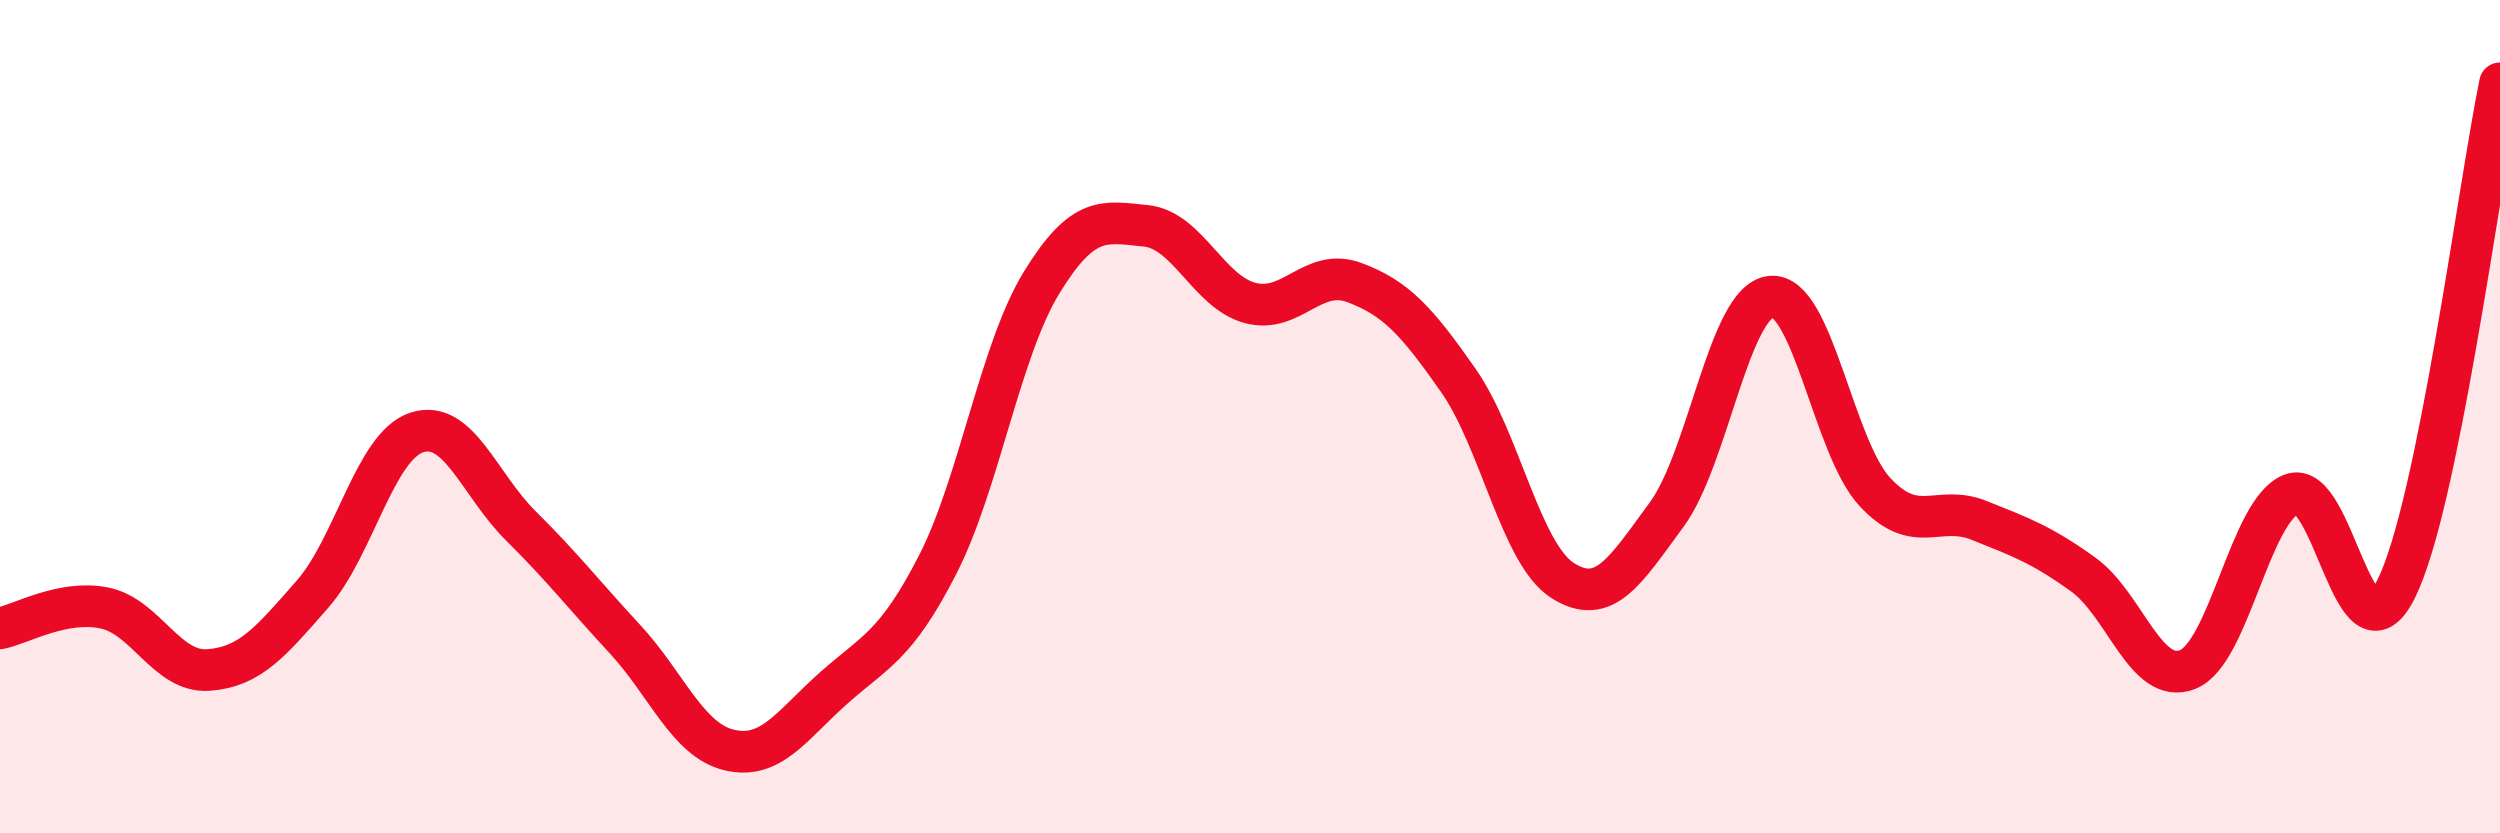
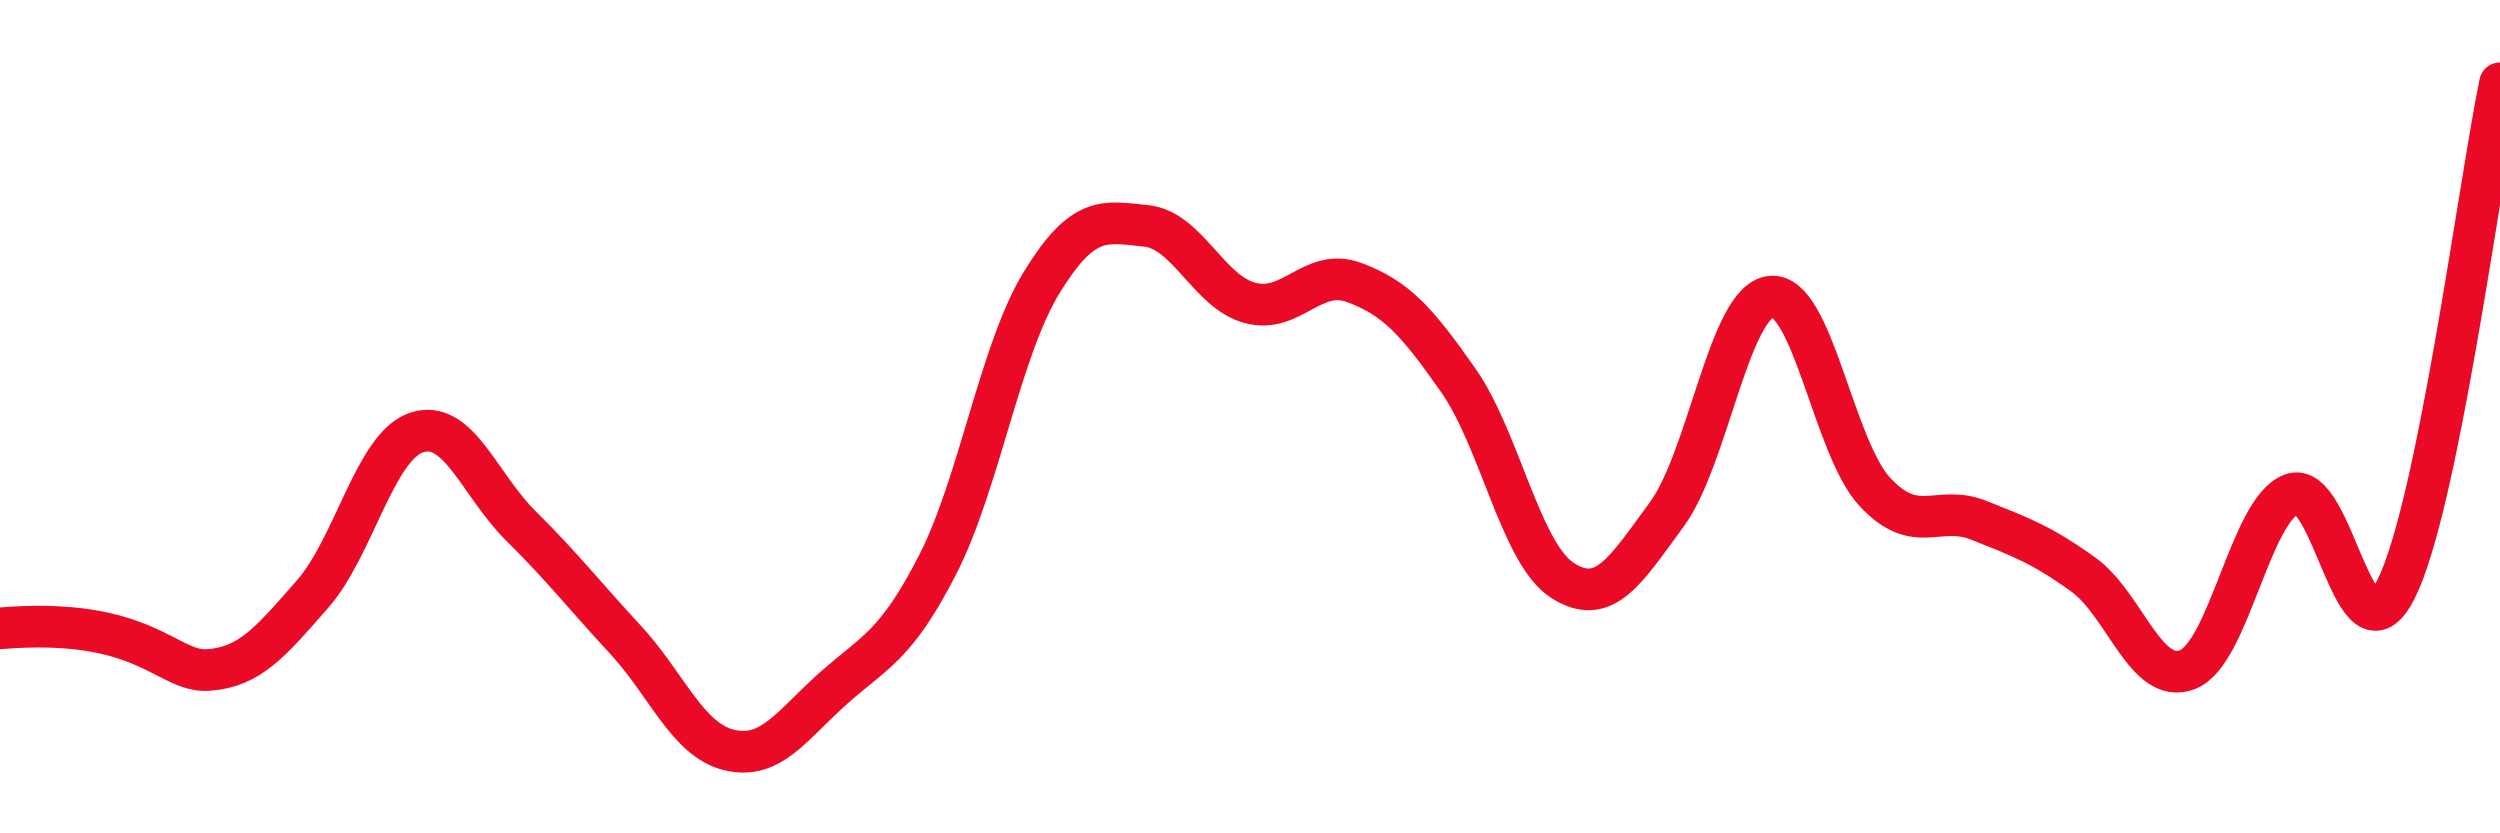
<svg xmlns="http://www.w3.org/2000/svg" width="60" height="20" viewBox="0 0 60 20">
-   <path d="M 0,15.08 C 0.5,14.98 1.5,14.39 2.5,14.59 C 3.5,14.79 4,16.15 5,16.08 C 6,16.01 6.5,15.4 7.5,14.26 C 8.5,13.12 9,10.71 10,10.38 C 11,10.05 11.5,11.63 12.5,12.62 C 13.5,13.61 14,14.26 15,15.34 C 16,16.42 16.5,17.76 17.5,18 C 18.5,18.24 19,17.41 20,16.52 C 21,15.63 21.5,15.51 22.5,13.56 C 23.5,11.61 24,8.41 25,6.78 C 26,5.15 26.5,5.32 27.5,5.42 C 28.5,5.52 29,7 30,7.27 C 31,7.54 31.5,6.41 32.5,6.78 C 33.5,7.15 34,7.7 35,9.13 C 36,10.56 36.5,13.29 37.5,13.93 C 38.5,14.57 39,13.71 40,12.35 C 41,10.99 41.5,7.23 42.5,7.12 C 43.5,7.01 44,10.74 45,11.81 C 46,12.88 46.5,12.09 47.5,12.49 C 48.5,12.89 49,13.07 50,13.79 C 51,14.51 51.5,16.46 52.5,16.07 C 53.5,15.68 54,12.24 55,11.86 C 56,11.48 56.5,16.12 57.5,14.15 C 58.5,12.18 59.5,4.43 60,2L60 20L0 20Z" fill="#EB0A25" opacity="0.1" stroke-linecap="round" stroke-linejoin="round" />
-   <path d="M 0,15.08 C 0.5,14.98 1.5,14.39 2.5,14.59 C 3.5,14.79 4,16.15 5,16.08 C 6,16.01 6.5,15.4 7.5,14.26 C 8.5,13.12 9,10.71 10,10.38 C 11,10.05 11.5,11.63 12.5,12.62 C 13.5,13.61 14,14.26 15,15.34 C 16,16.42 16.5,17.76 17.5,18 C 18.5,18.24 19,17.41 20,16.52 C 21,15.63 21.5,15.51 22.5,13.56 C 23.5,11.61 24,8.41 25,6.78 C 26,5.15 26.5,5.32 27.5,5.42 C 28.5,5.52 29,7 30,7.27 C 31,7.54 31.5,6.41 32.5,6.78 C 33.5,7.15 34,7.7 35,9.13 C 36,10.56 36.5,13.29 37.5,13.93 C 38.5,14.57 39,13.71 40,12.35 C 41,10.99 41.5,7.23 42.5,7.12 C 43.5,7.01 44,10.74 45,11.81 C 46,12.88 46.5,12.09 47.5,12.49 C 48.5,12.89 49,13.07 50,13.79 C 51,14.51 51.5,16.46 52.5,16.07 C 53.5,15.68 54,12.24 55,11.86 C 56,11.48 56.5,16.12 57.5,14.15 C 58.5,12.18 59.5,4.43 60,2" stroke="#EB0A25" stroke-width="1" fill="none" stroke-linecap="round" stroke-linejoin="round" />
+   <path d="M 0,15.08 C 3.5,14.79 4,16.15 5,16.08 C 6,16.01 6.5,15.4 7.5,14.26 C 8.5,13.12 9,10.71 10,10.38 C 11,10.05 11.5,11.63 12.5,12.62 C 13.5,13.61 14,14.26 15,15.34 C 16,16.42 16.5,17.76 17.5,18 C 18.5,18.24 19,17.41 20,16.52 C 21,15.63 21.5,15.51 22.5,13.56 C 23.5,11.61 24,8.41 25,6.78 C 26,5.15 26.5,5.32 27.5,5.42 C 28.5,5.52 29,7 30,7.27 C 31,7.54 31.5,6.41 32.5,6.78 C 33.5,7.15 34,7.7 35,9.13 C 36,10.56 36.5,13.29 37.5,13.93 C 38.5,14.57 39,13.71 40,12.35 C 41,10.99 41.5,7.23 42.5,7.12 C 43.5,7.01 44,10.74 45,11.81 C 46,12.88 46.5,12.09 47.5,12.49 C 48.5,12.89 49,13.07 50,13.79 C 51,14.51 51.5,16.46 52.5,16.07 C 53.5,15.68 54,12.24 55,11.86 C 56,11.48 56.5,16.12 57.5,14.15 C 58.5,12.18 59.5,4.43 60,2" stroke="#EB0A25" stroke-width="1" fill="none" stroke-linecap="round" stroke-linejoin="round" />
</svg>